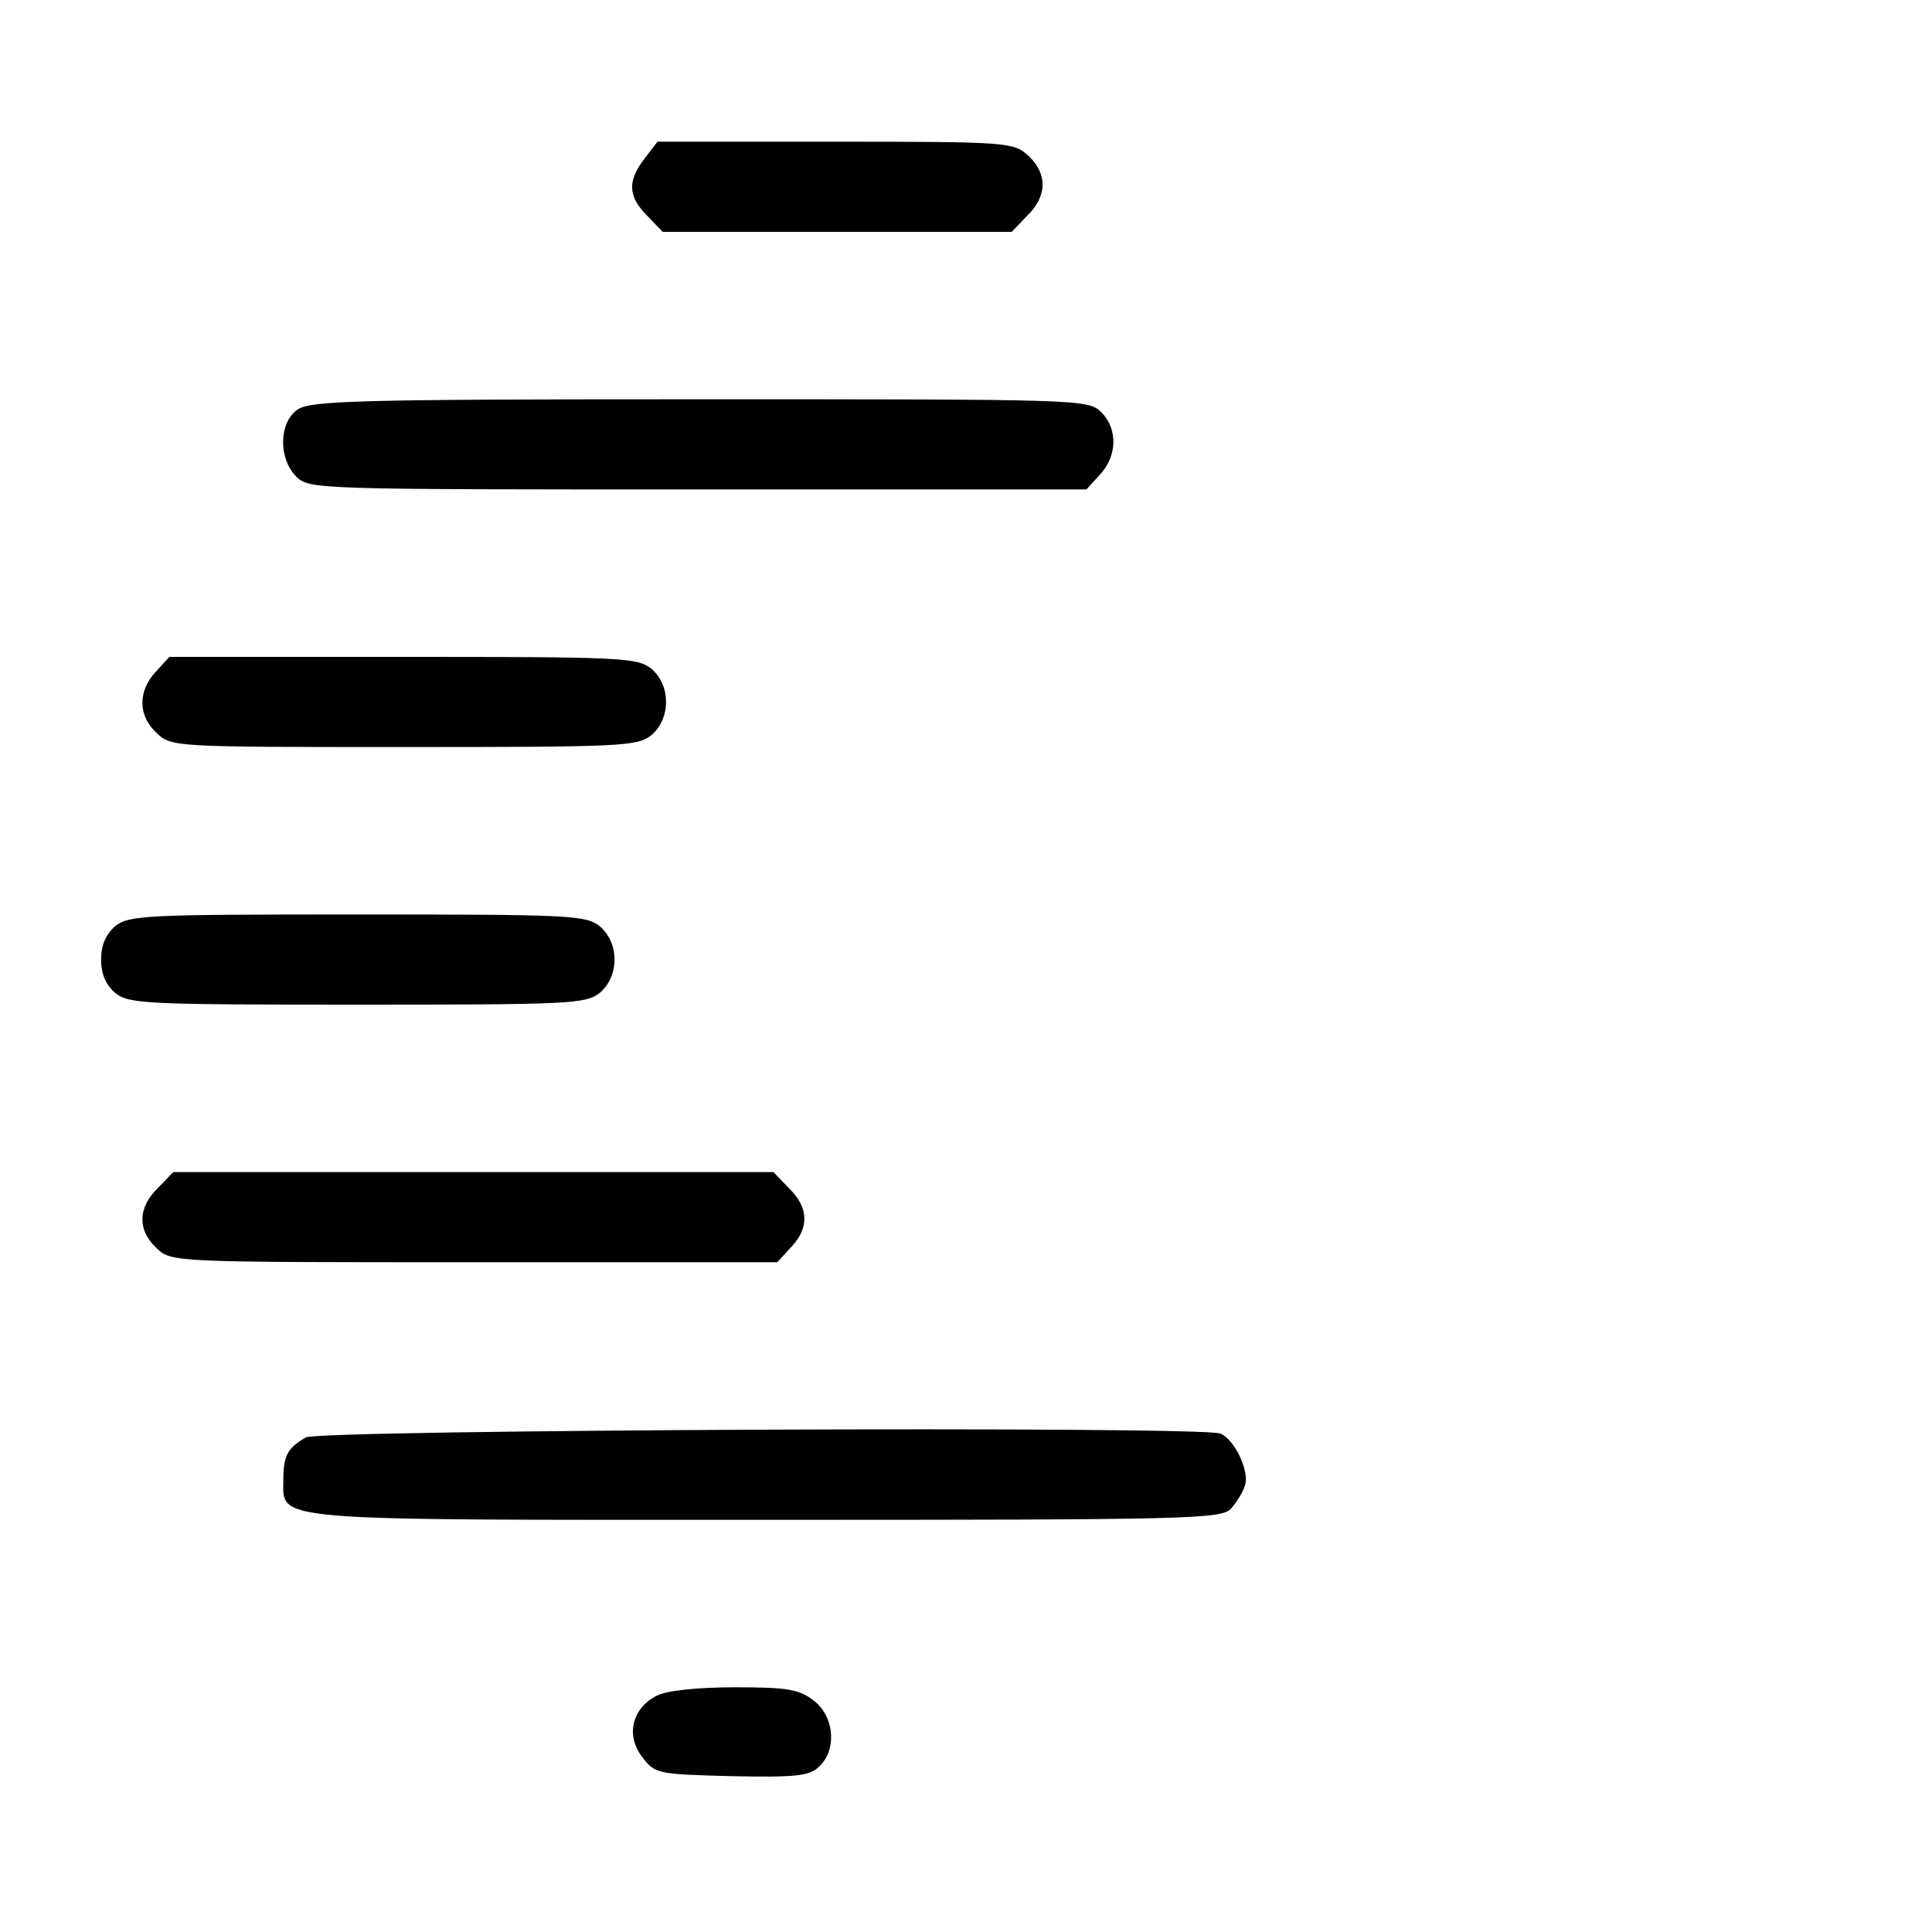
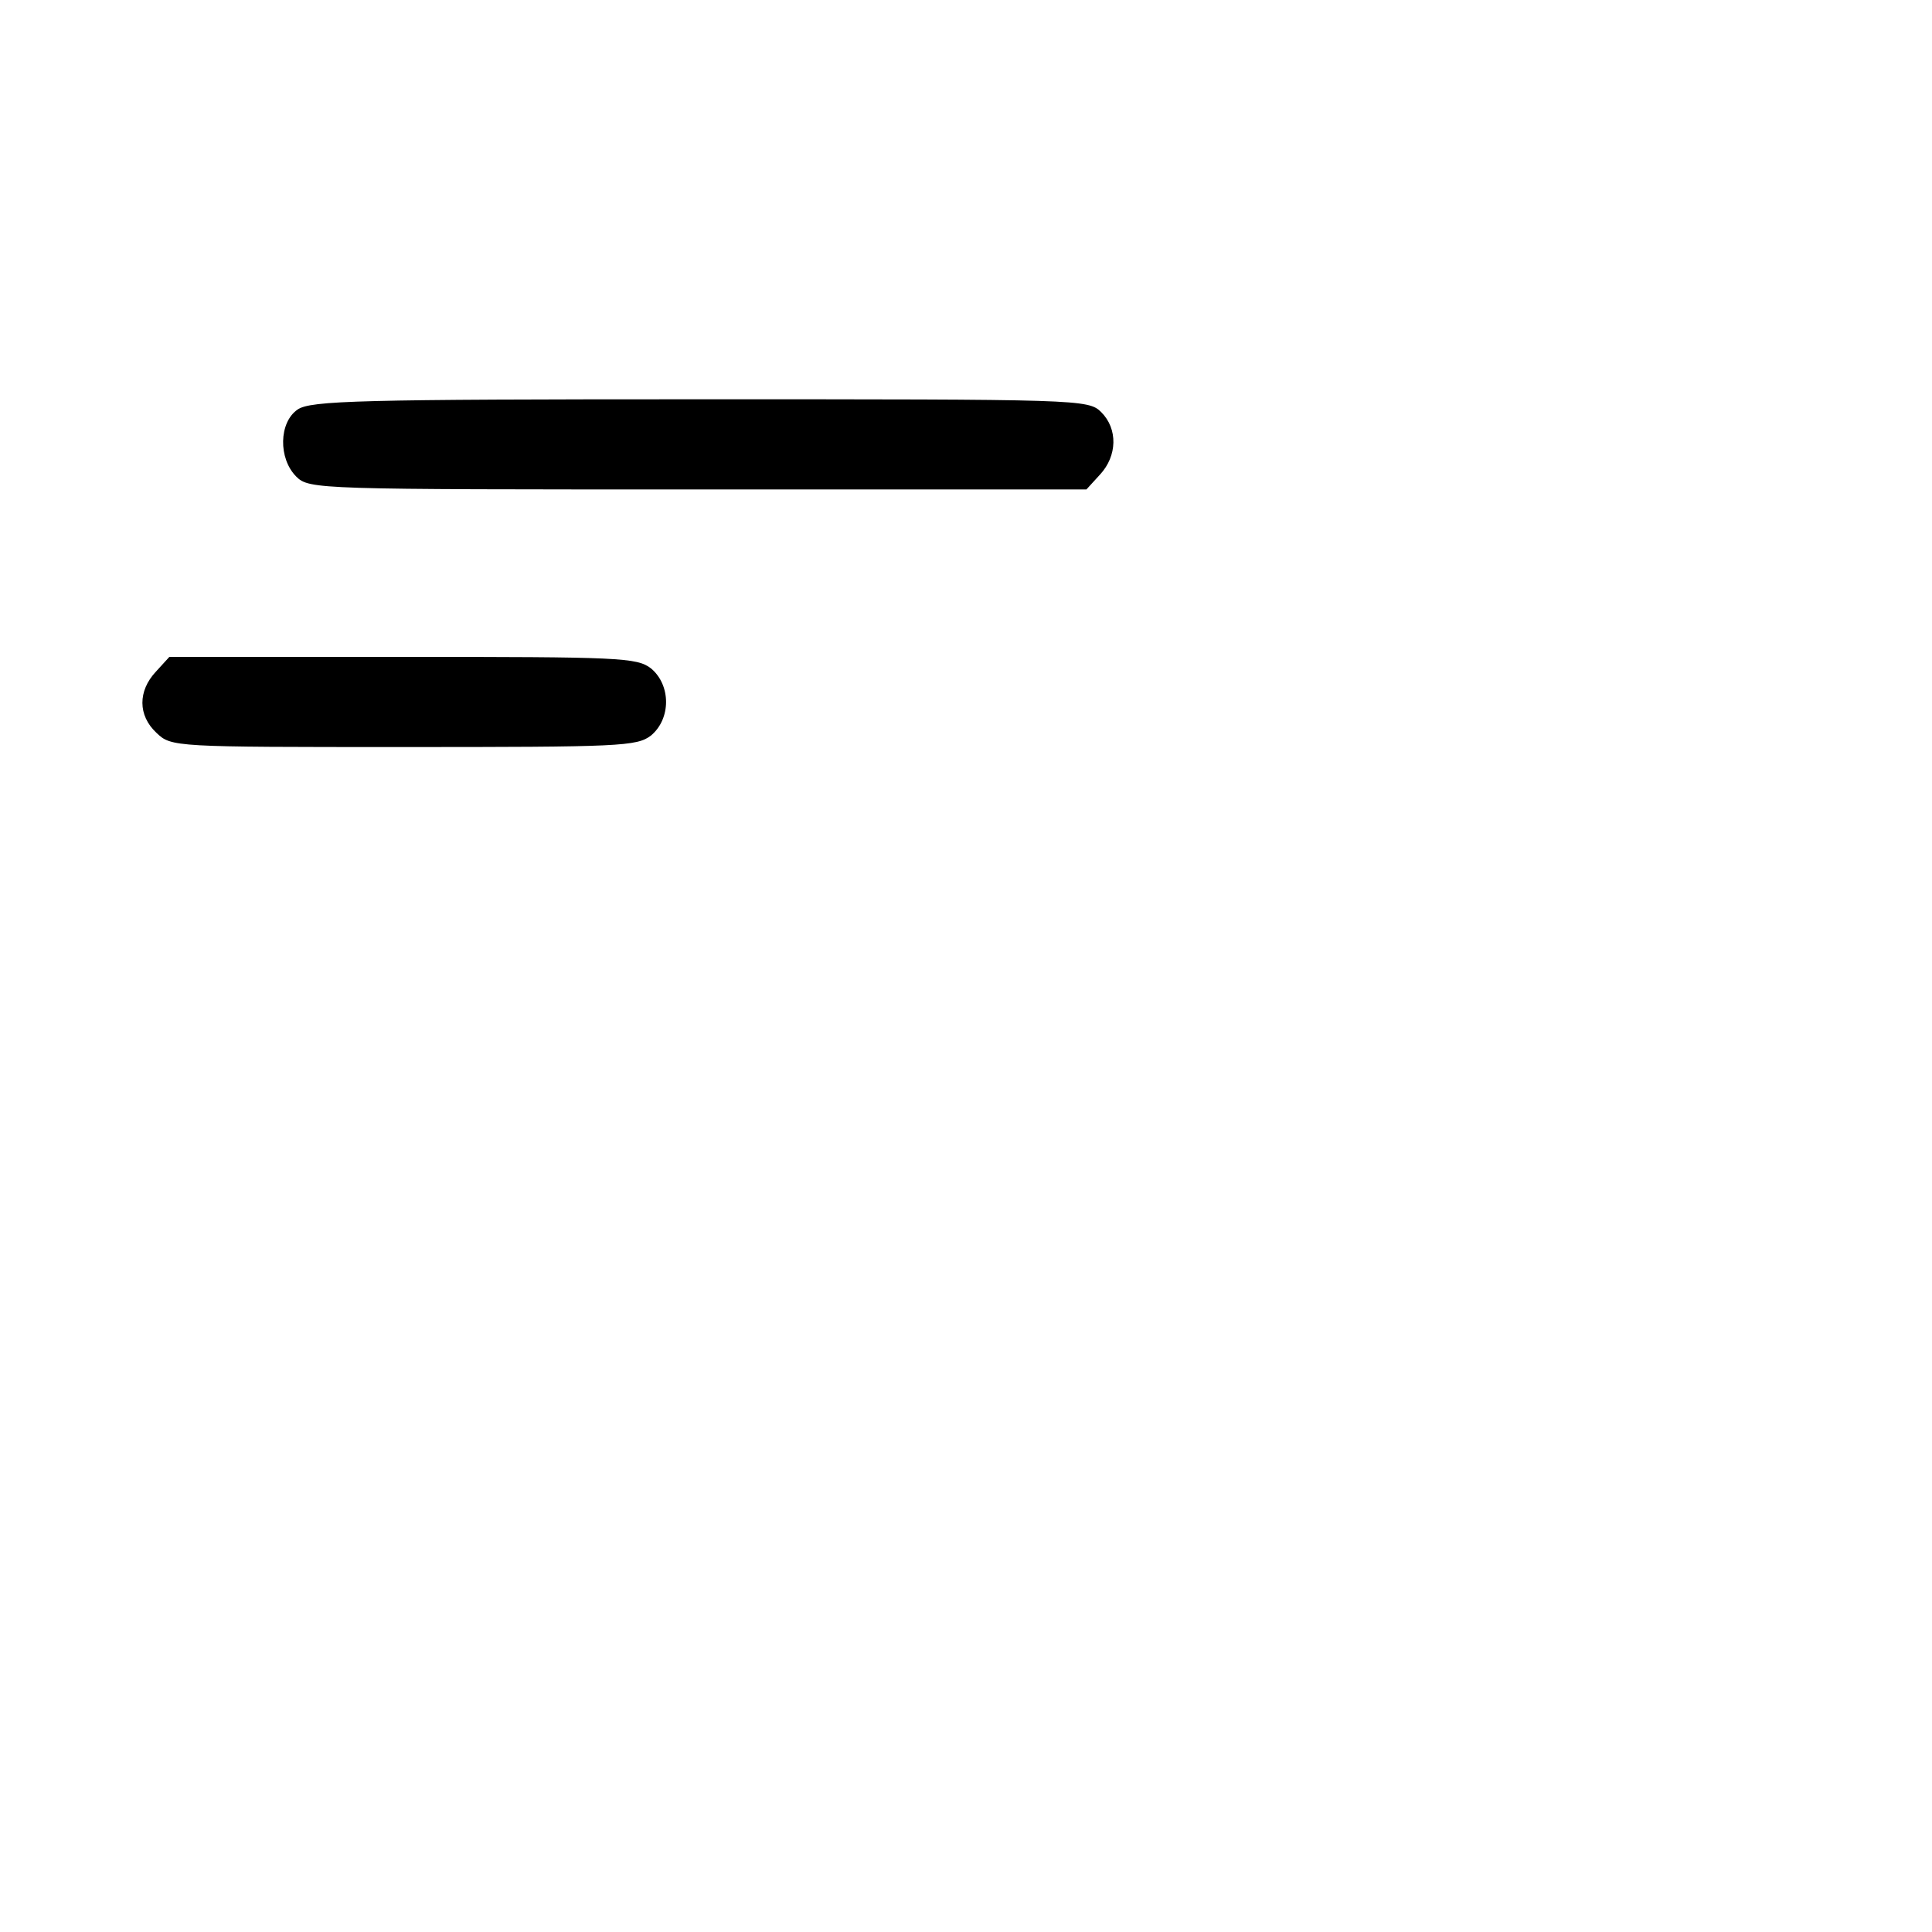
<svg xmlns="http://www.w3.org/2000/svg" version="1.0" width="300pt" height="300pt" viewBox="0 0 300 300" preserveAspectRatio="xMidYMid meet">
  <g transform="translate(0,300) scale(0.1,-0.1)" fill="#000000" stroke="none">
-     <path d="M1001 2754 c-27 -35 -26 -59 4 -89 l24 -25 271 0 271 0 24 25 c31 30 32 65 2 93 -23 21 -30 22 -299 22 l-277 0 -20 -26z" />
    <path d="M462 2364 c-29 -20 -30 -76 -2 -104 20 -20 33 -20 623 -20 l604 0 21 23 c27 29 28 71 2 97 -20 20 -33 20 -623 20 -529 0 -605 -2 -625 -16z" />
    <path d="M242 1957 c-28 -30 -28 -68 1 -95 23 -22 27 -22 384 -22 336 0 362 1 384 18 31 26 31 78 0 104 -22 17 -48 18 -385 18 l-363 0 -21 -23z" />
-     <path d="M179 1562 c-15 -13 -22 -30 -22 -52 0 -22 7 -39 22 -52 22 -17 48 -18 376 -18 328 0 354 1 376 18 31 26 31 78 0 104 -22 17 -48 18 -376 18 -328 0 -354 -1 -376 -18z" />
-     <path d="M245 1155 c-31 -30 -32 -65 -2 -93 23 -22 24 -22 493 -22 l471 0 21 23 c29 30 28 62 -3 92 l-24 25 -466 0 -466 0 -24 -25z" />
-     <path d="M475 768 c-28 -16 -35 -28 -35 -65 0 -66 -32 -63 751 -63 660 0 707 1 721 18 8 9 18 25 21 35 8 22 -16 72 -38 81 -32 12 -1398 6 -1420 -6z" />
-     <path d="M1020 367 c-38 -19 -49 -61 -23 -95 20 -26 22 -27 138 -30 99 -2 121 0 136 14 29 26 25 78 -7 103 -23 18 -41 21 -123 21 -57 0 -106 -5 -121 -13z" />
  </g>
</svg>